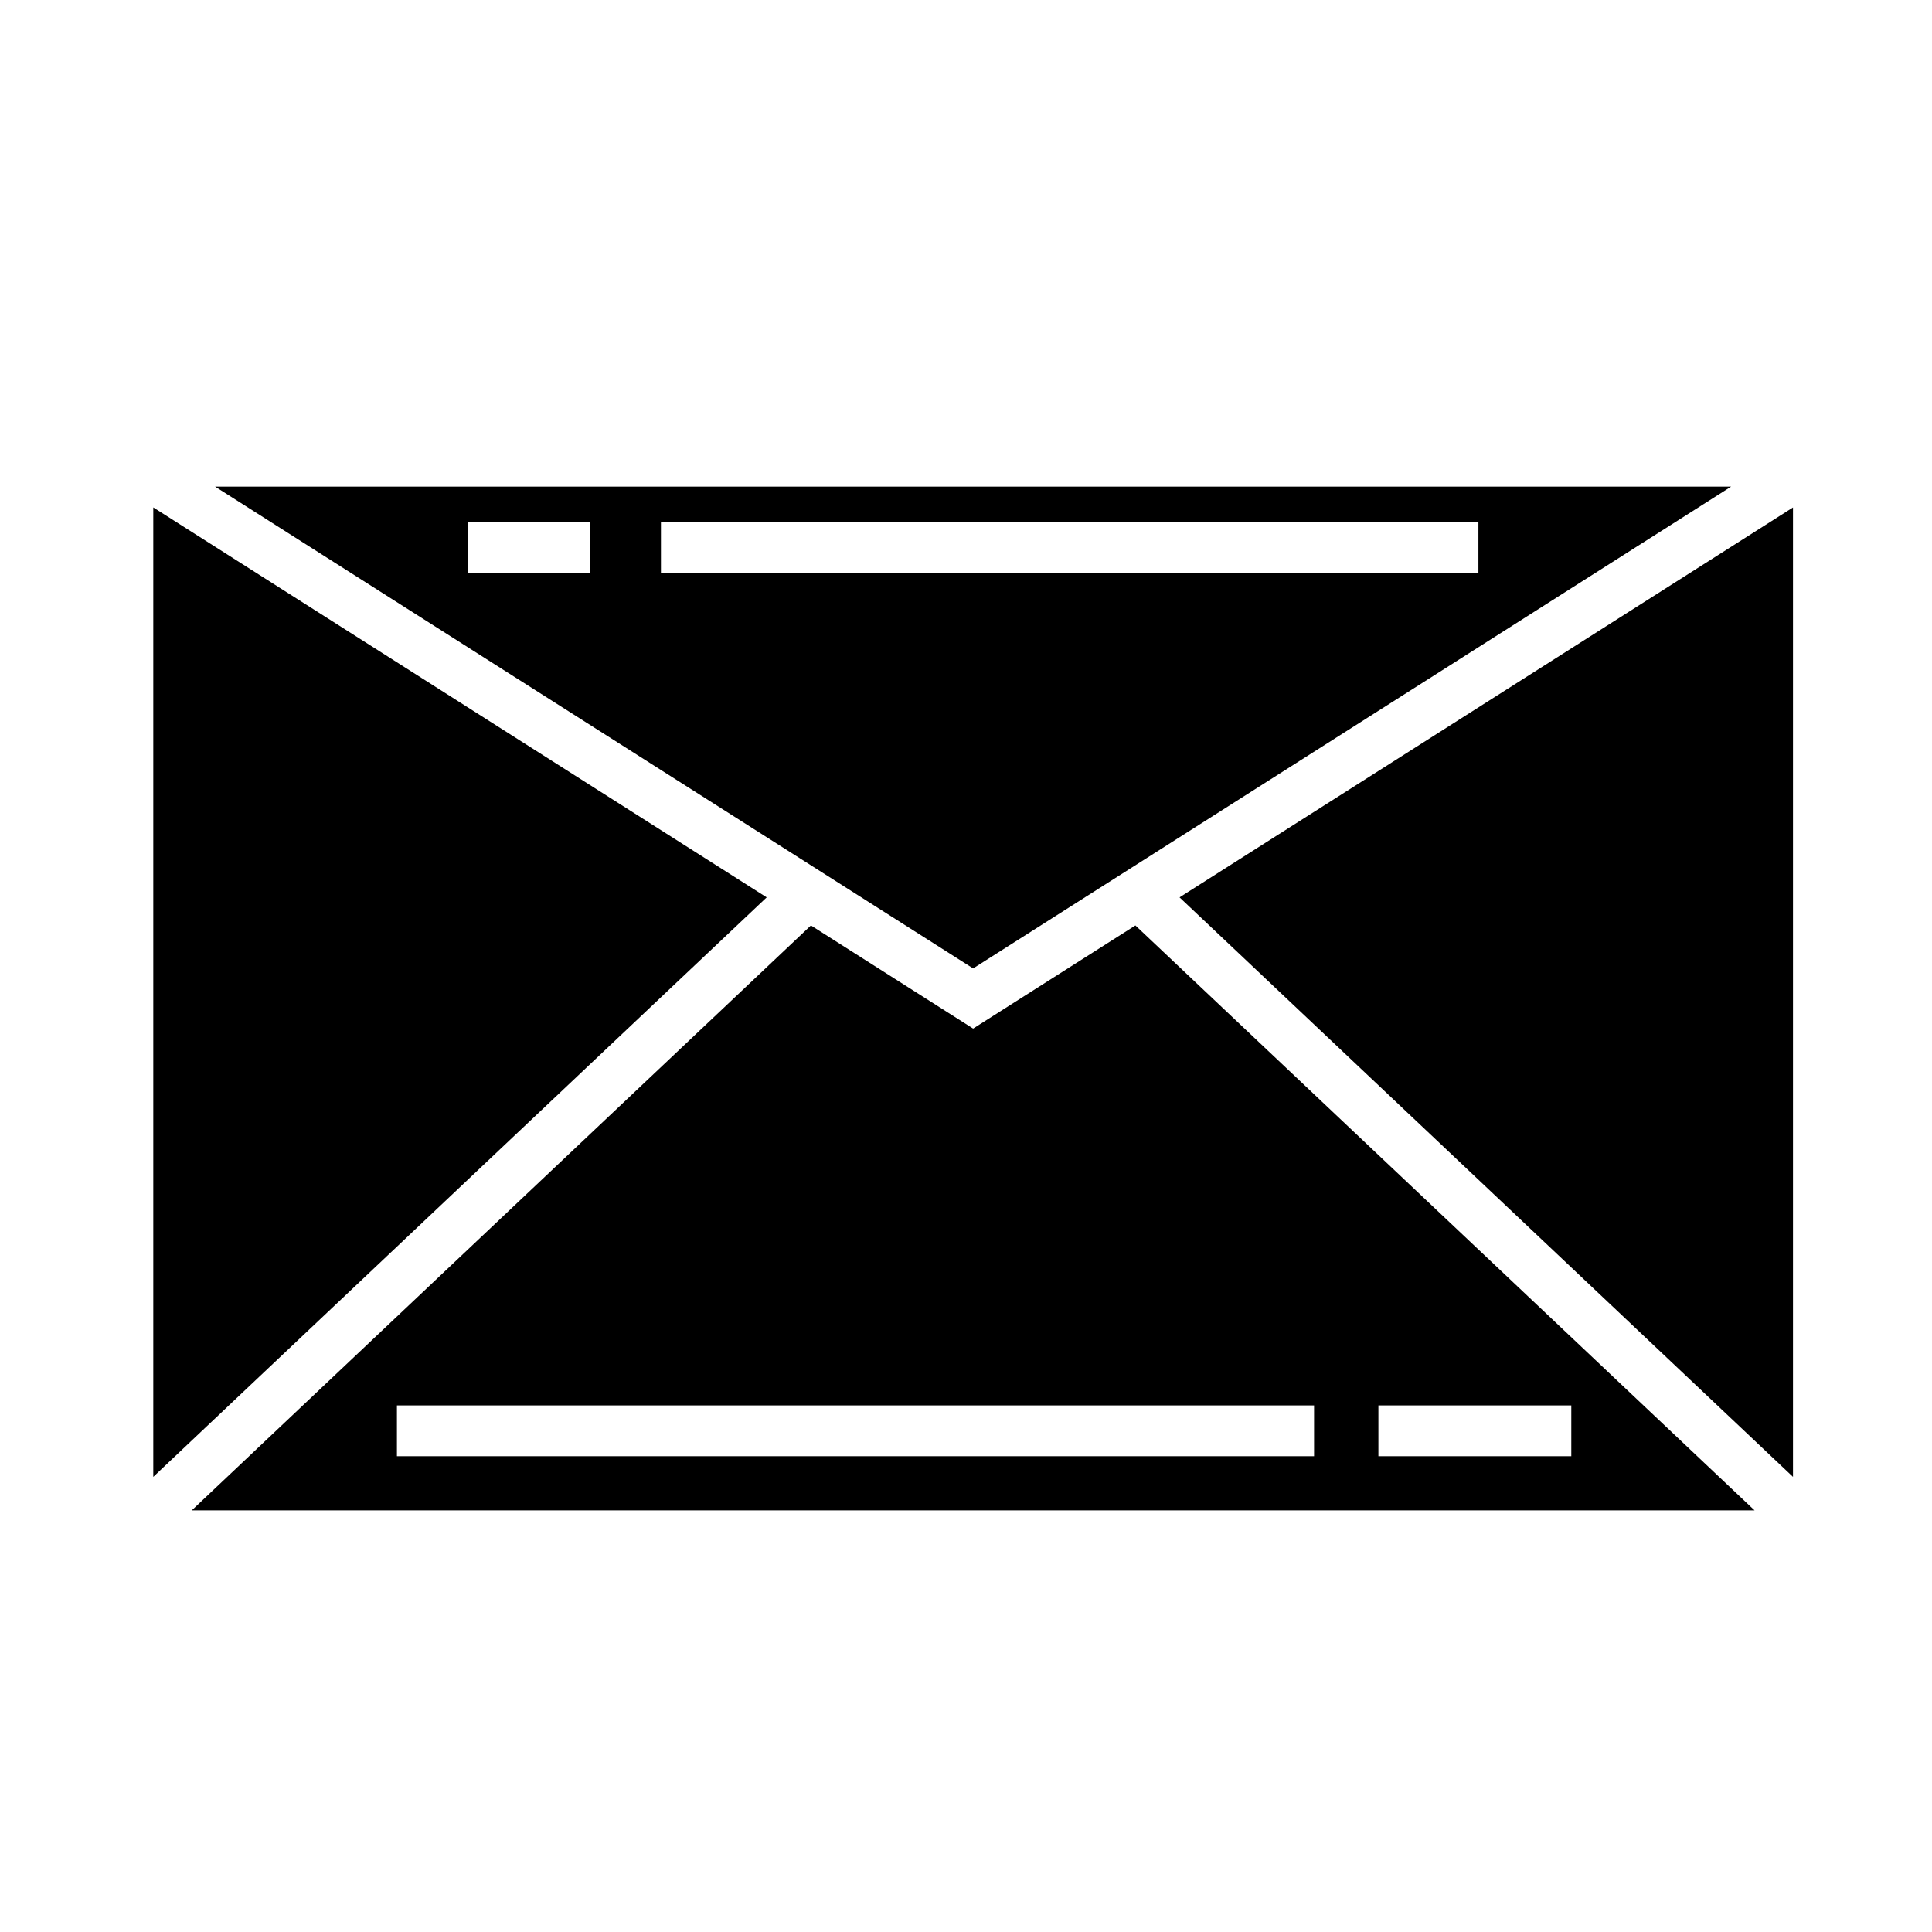
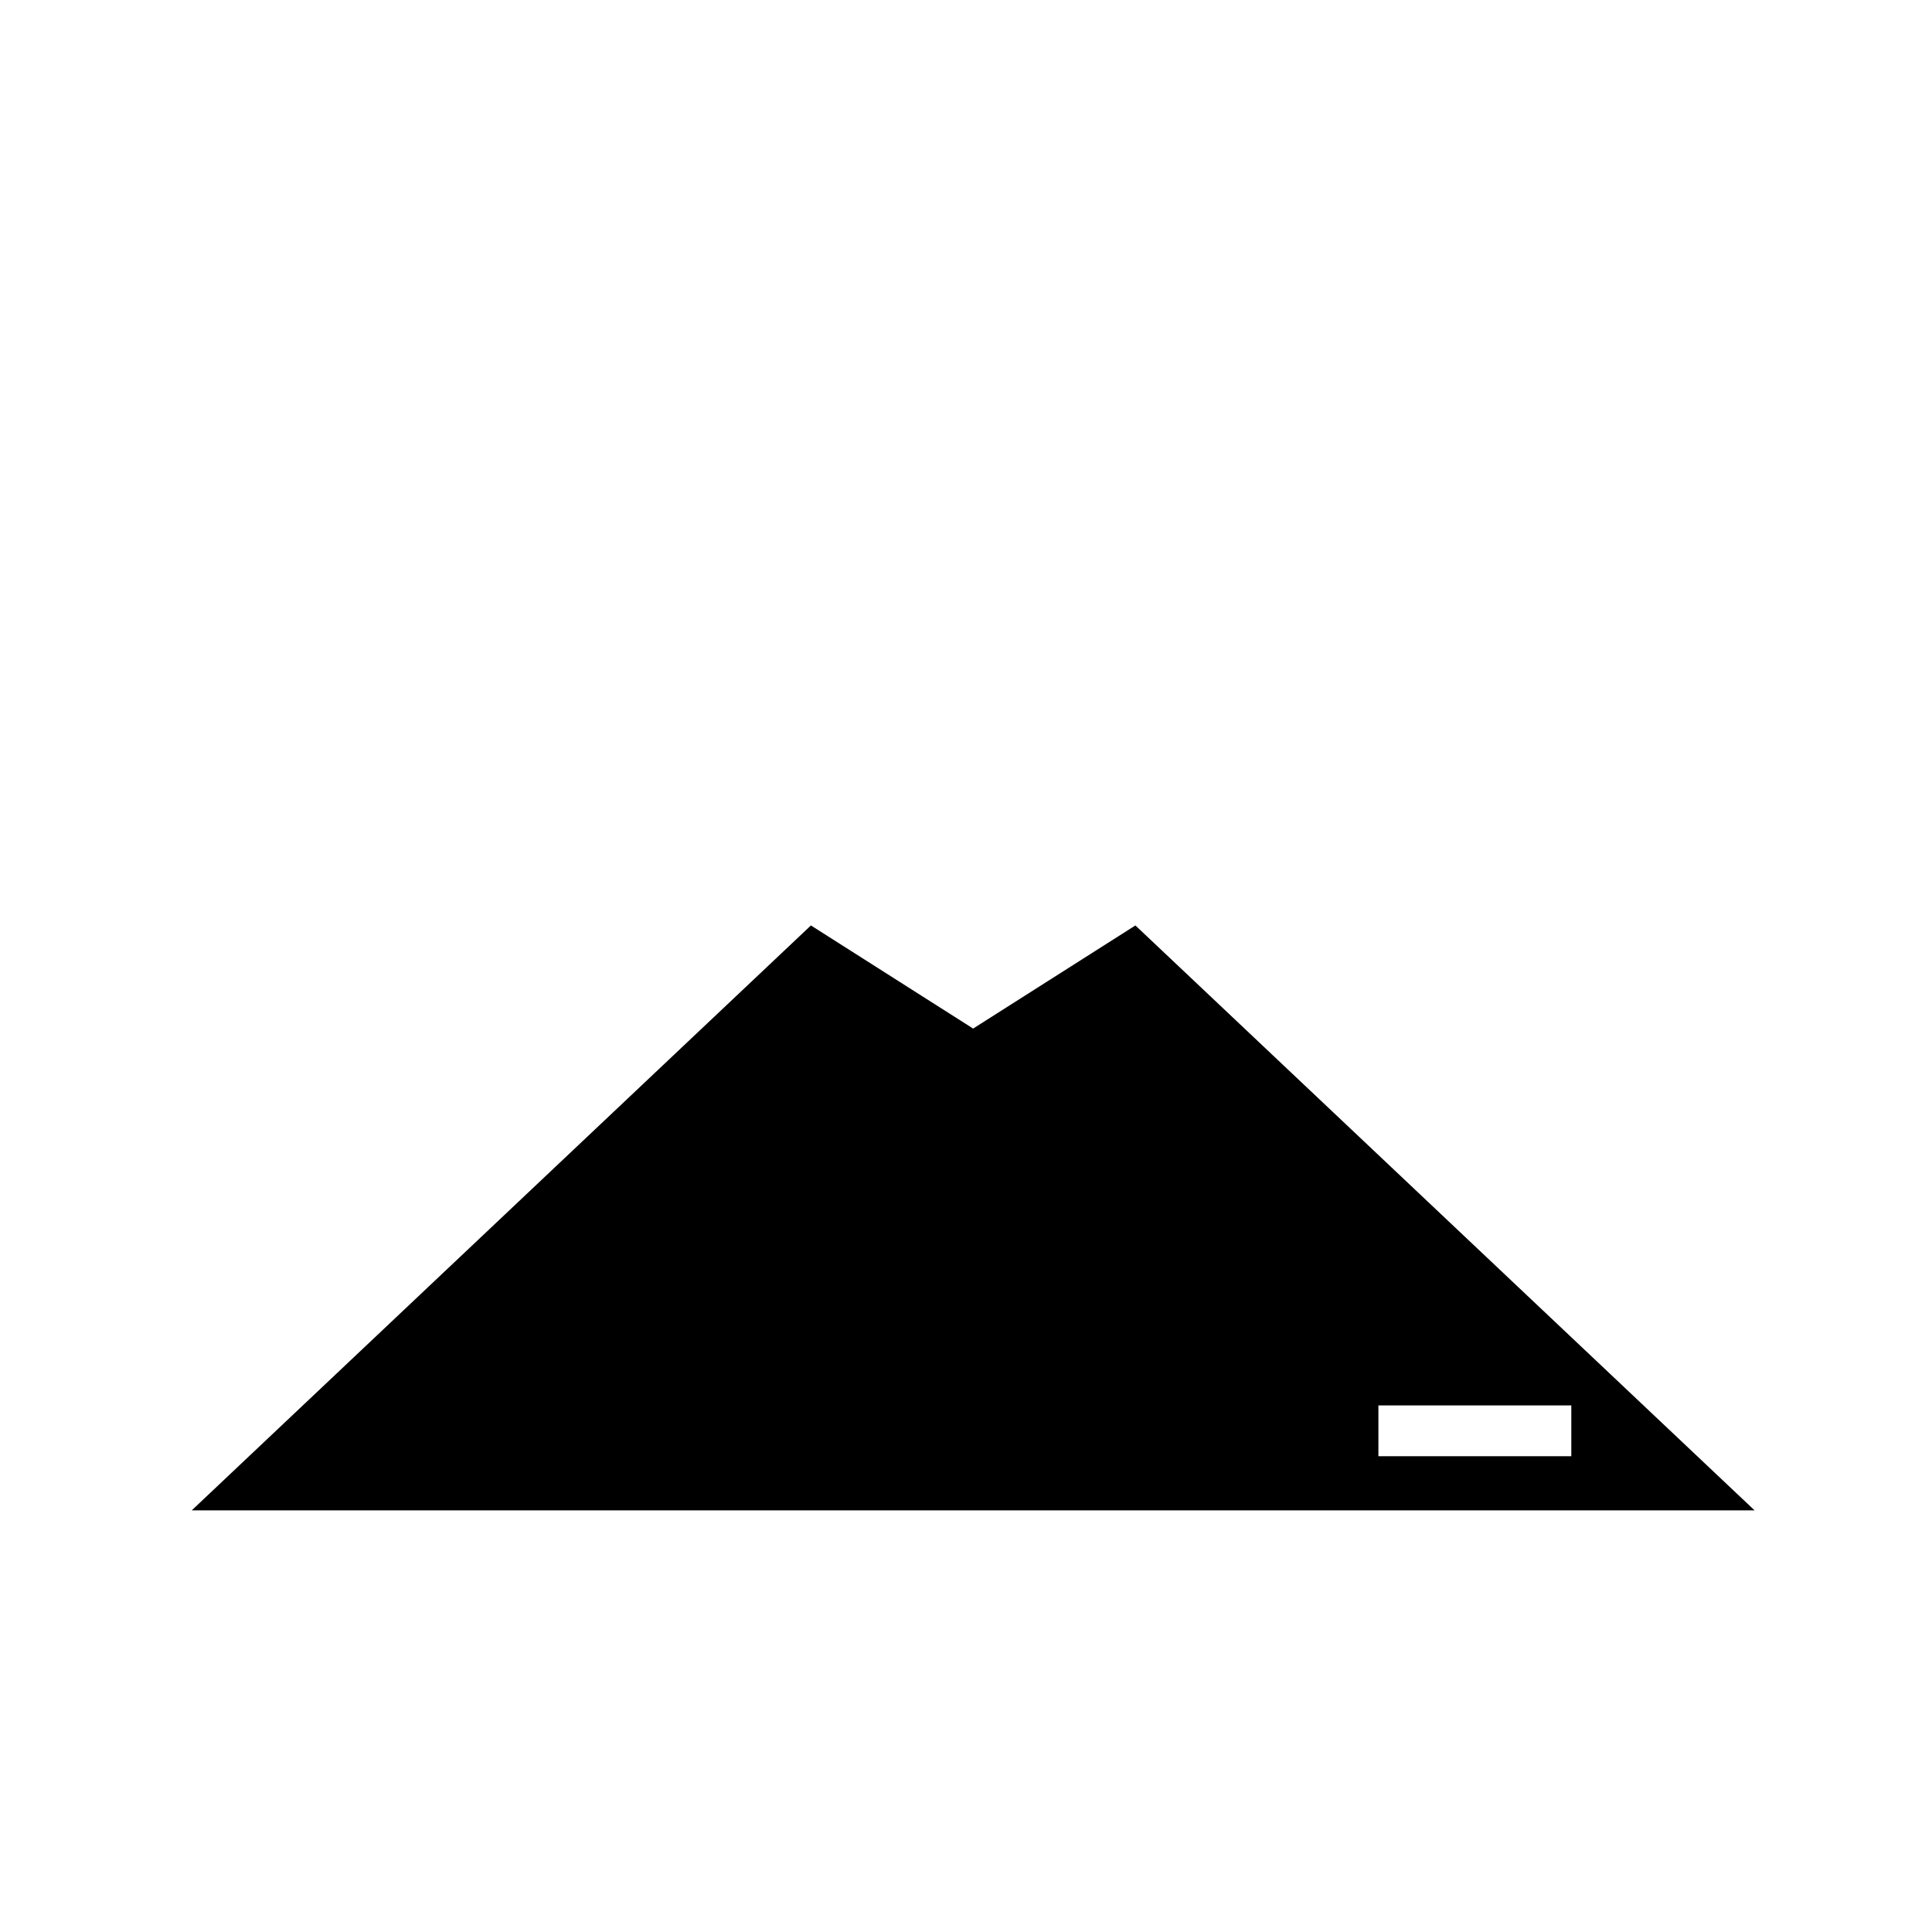
<svg xmlns="http://www.w3.org/2000/svg" fill="#000000" width="800px" height="800px" version="1.1" viewBox="144 144 512 512">
  <g>
-     <path d="m619.16 278.48-162.57 103.33 162.57 153.57z" />
-     <path d="m401.89 416.58-42.988-27.328-164.09 155.01h414.17l-164.09-155.01zm107.4 99.875h51.121v13.453h-51.121zm-17.039 13.453h-243.06v-13.453h243.05v13.453z" />
-     <path d="m184.62 535.38 162.56-153.57-162.56-103.34z" />
-     <path d="m401.89 400.64 200.87-127.68h-401.75zm-82.734-118.27h216.64v13.453h-216.64zm-18.836 0v13.453h-32.328v-13.453z" />
+     <path d="m401.89 416.58-42.988-27.328-164.09 155.01h414.17l-164.09-155.01zm107.4 99.875h51.121v13.453h-51.121zm-17.039 13.453h-243.06v-13.453v13.453z" />
  </g>
</svg>